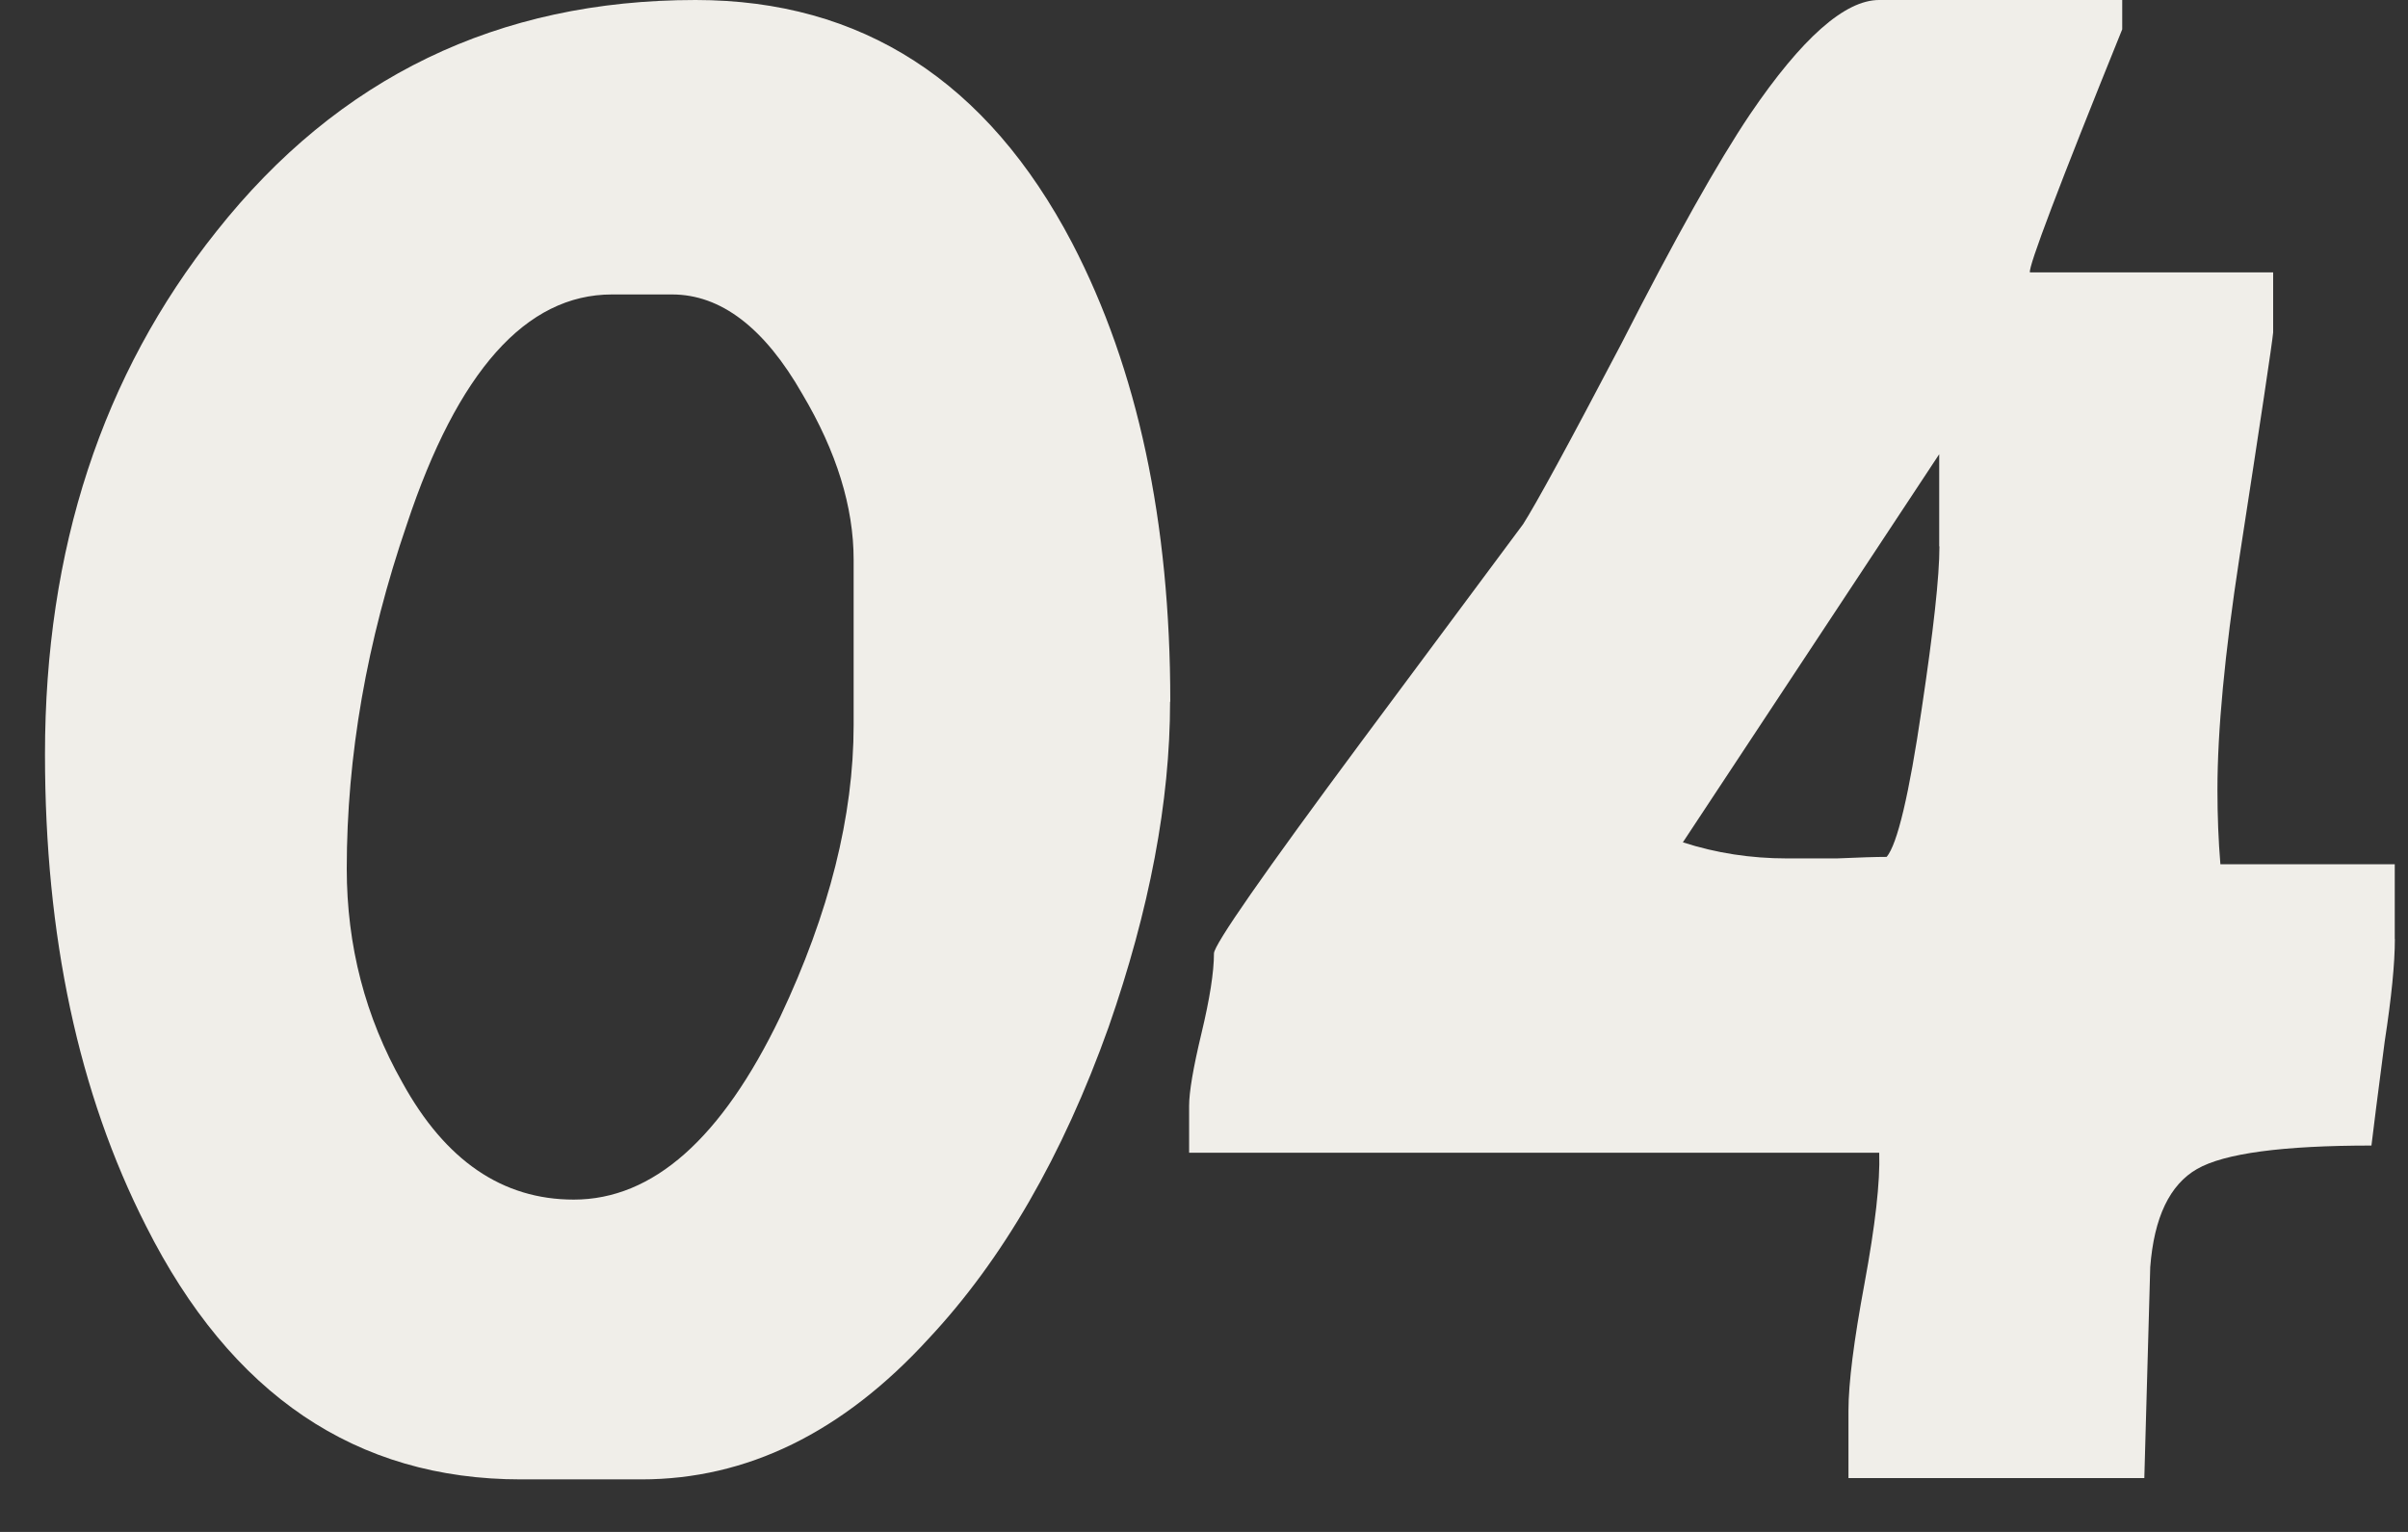
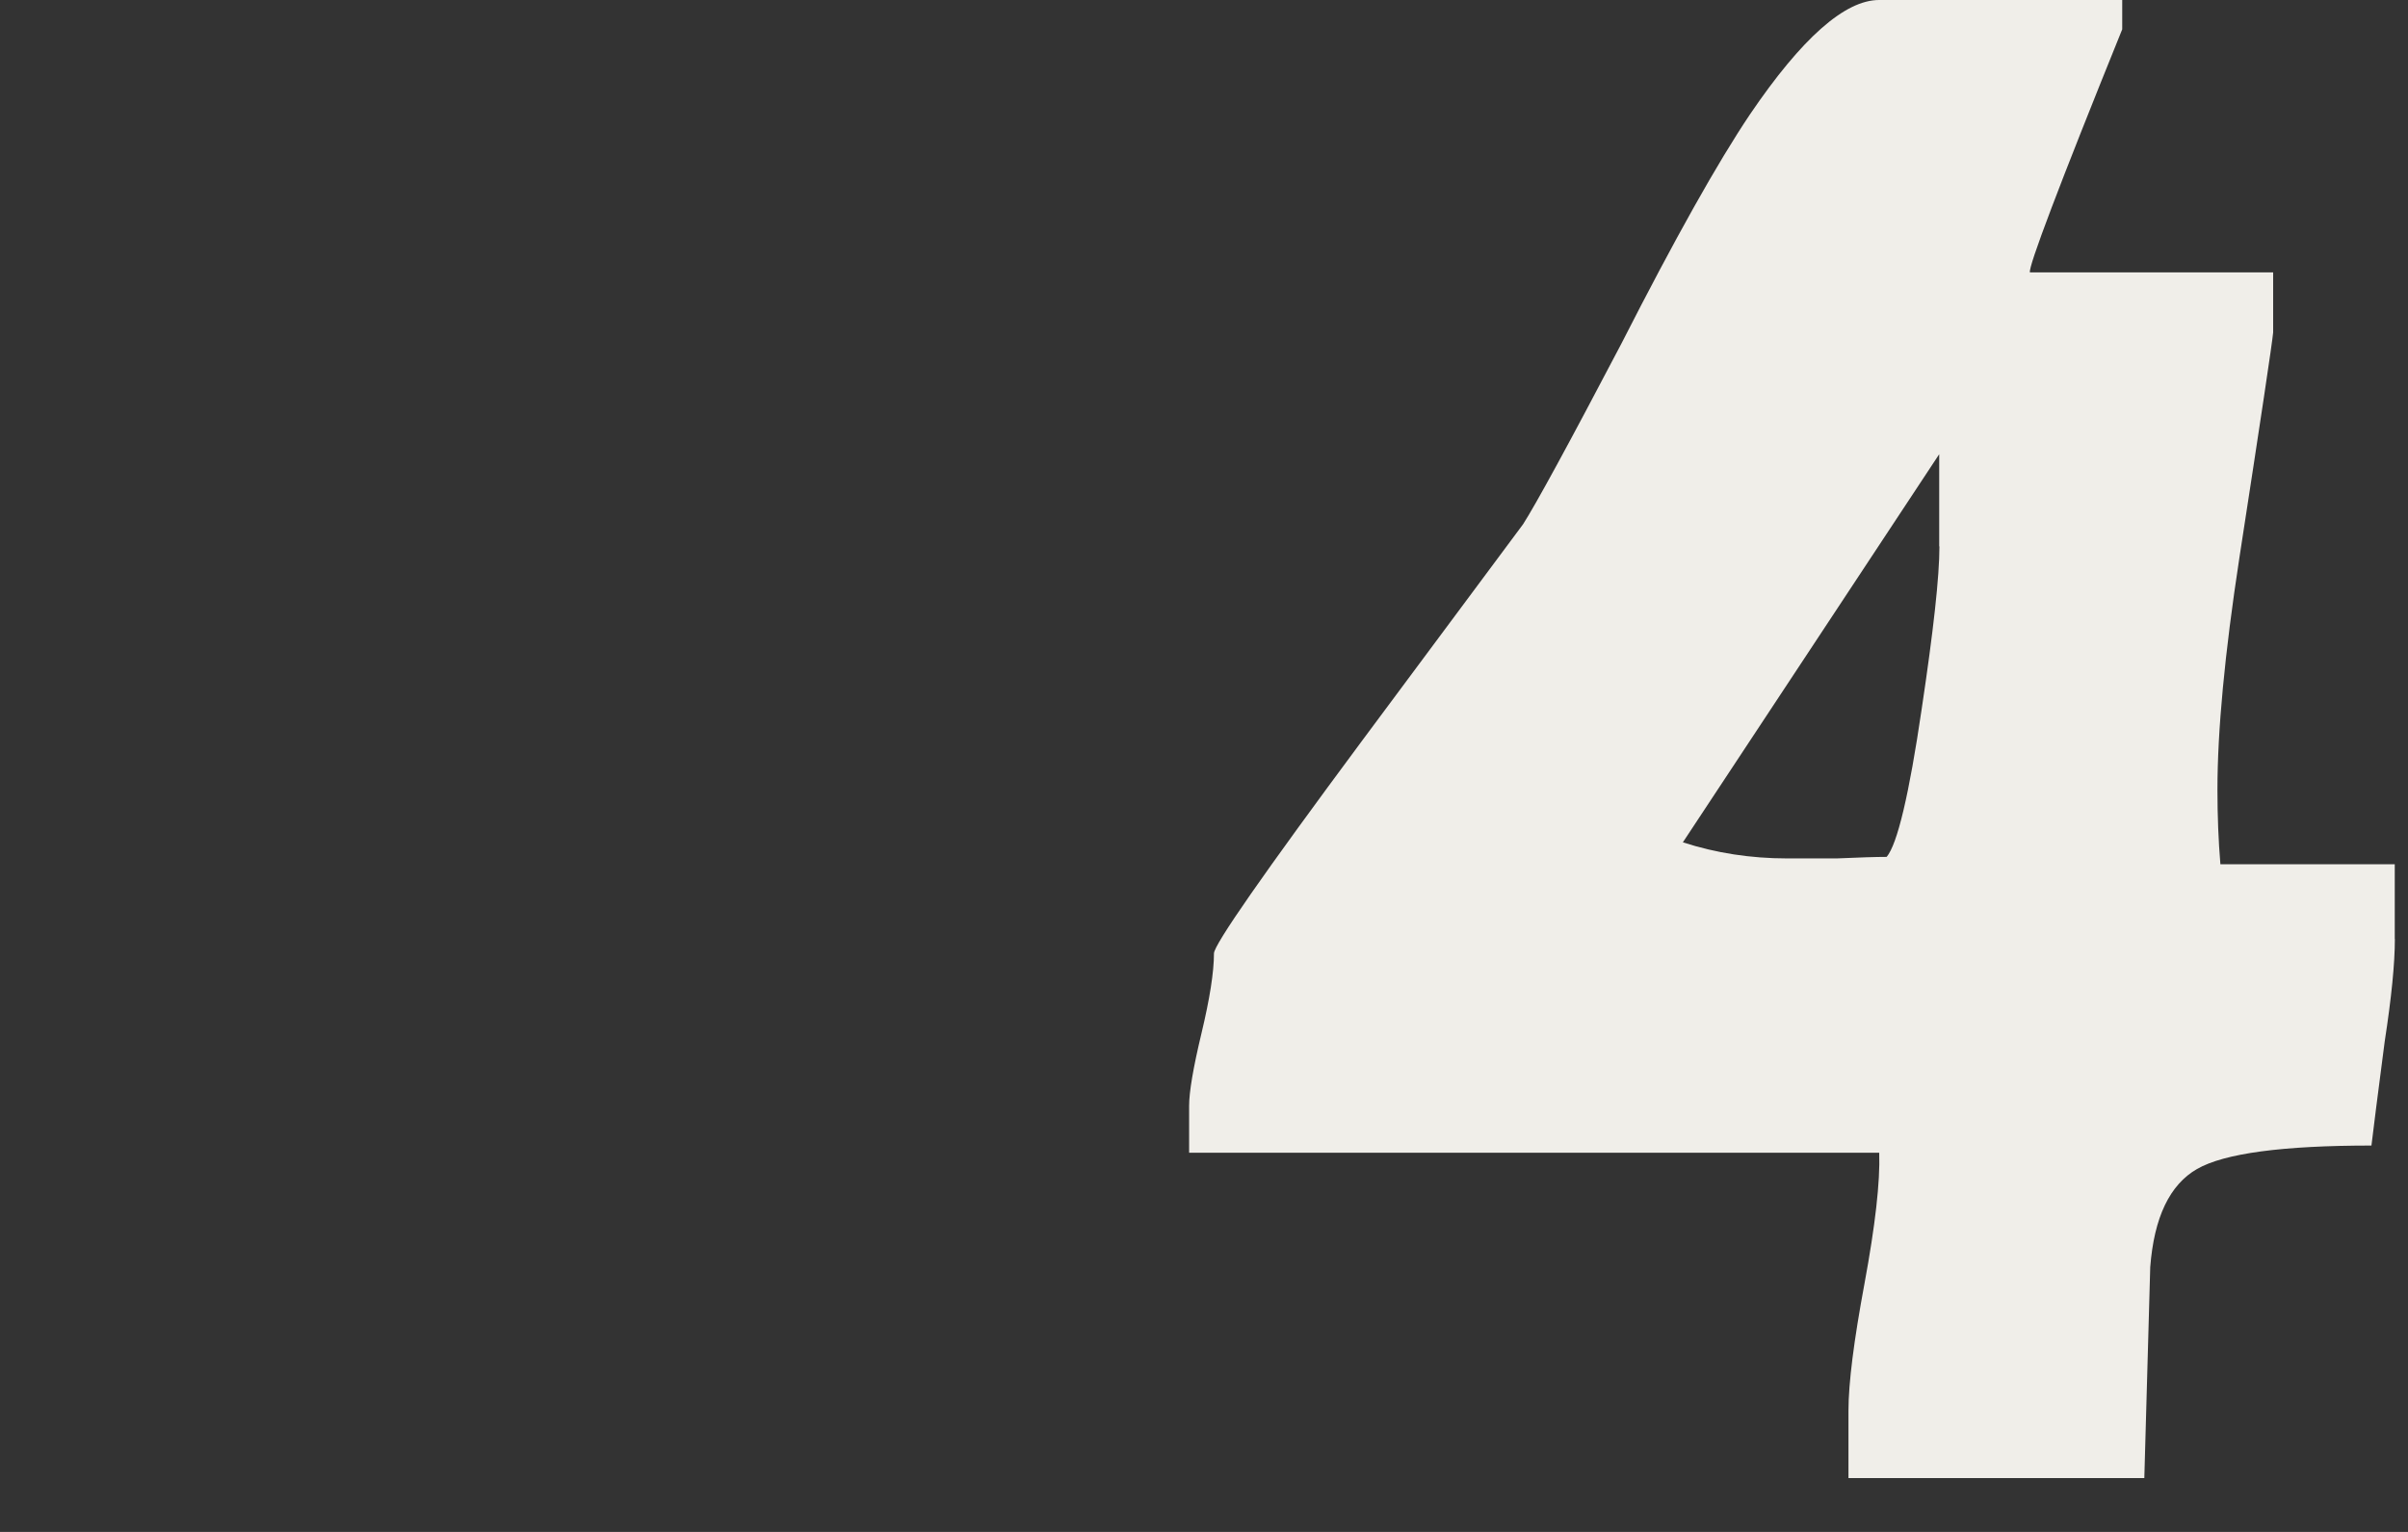
<svg xmlns="http://www.w3.org/2000/svg" width="22" height="14" viewBox="0 0 22 14" fill="none">
  <rect x="0" y="0" width="22" height="14" fill="#333333" stroke="none" />
-   <path d="M10.69 6.414C10.69 7.324 10.502 8.315 10.129 9.385C9.709 10.563 9.159 11.513 8.483 12.235C7.698 13.093 6.823 13.52 5.859 13.52H4.76C3.253 13.52 2.11 12.747 1.334 11.204C0.717 9.991 0.411 8.554 0.411 6.894C0.411 5.019 0.933 3.426 1.977 2.115C3.093 0.705 4.551 0 6.355 0C7.871 0 9.02 0.741 9.796 2.222C10.394 3.373 10.692 4.769 10.692 6.412L10.69 6.414ZM7.799 6.628V5.115C7.799 4.633 7.643 4.128 7.331 3.602C6.984 2.994 6.585 2.691 6.14 2.691H5.591C4.806 2.691 4.181 3.393 3.717 4.792C3.35 5.863 3.168 6.911 3.168 7.939C3.168 8.644 3.338 9.296 3.676 9.893C4.069 10.607 4.59 10.963 5.242 10.963C5.965 10.963 6.594 10.405 7.129 9.291C7.576 8.345 7.799 7.457 7.799 6.626V6.628Z" fill="#F0EEE9" />
  <path d="M21.88 8.582C21.88 8.805 21.849 9.117 21.787 9.519C21.724 10.001 21.684 10.318 21.666 10.469C20.855 10.469 20.323 10.54 20.073 10.683C19.823 10.827 19.68 11.125 19.645 11.58C19.627 12.223 19.609 12.864 19.591 13.508H16.888V12.891C16.888 12.641 16.937 12.253 17.035 11.727C17.132 11.201 17.178 10.804 17.169 10.535H10.864V10.106C10.864 9.98 10.901 9.76 10.977 9.443C11.053 9.126 11.091 8.883 11.091 8.713C11.091 8.634 11.541 7.987 12.443 6.771C12.933 6.111 13.424 5.452 13.915 4.791C14.03 4.612 14.329 4.064 14.811 3.145C15.302 2.181 15.695 1.481 15.989 1.044C16.462 0.347 16.856 0 17.168 0H19.389V0.268C18.808 1.704 18.528 2.445 18.546 2.489H20.768V3.038C20.759 3.138 20.656 3.823 20.459 5.101C20.325 5.976 20.259 6.681 20.259 7.216C20.259 7.457 20.268 7.684 20.286 7.898H21.879V8.58L21.88 8.582ZM17.717 4.994V4.151L15.375 7.698C15.678 7.796 15.995 7.845 16.326 7.845H16.781C16.987 7.836 17.137 7.831 17.237 7.831C17.334 7.716 17.442 7.264 17.557 6.479C17.664 5.765 17.719 5.271 17.719 4.993L17.717 4.994Z" fill="#F0EEE9" />
</svg>